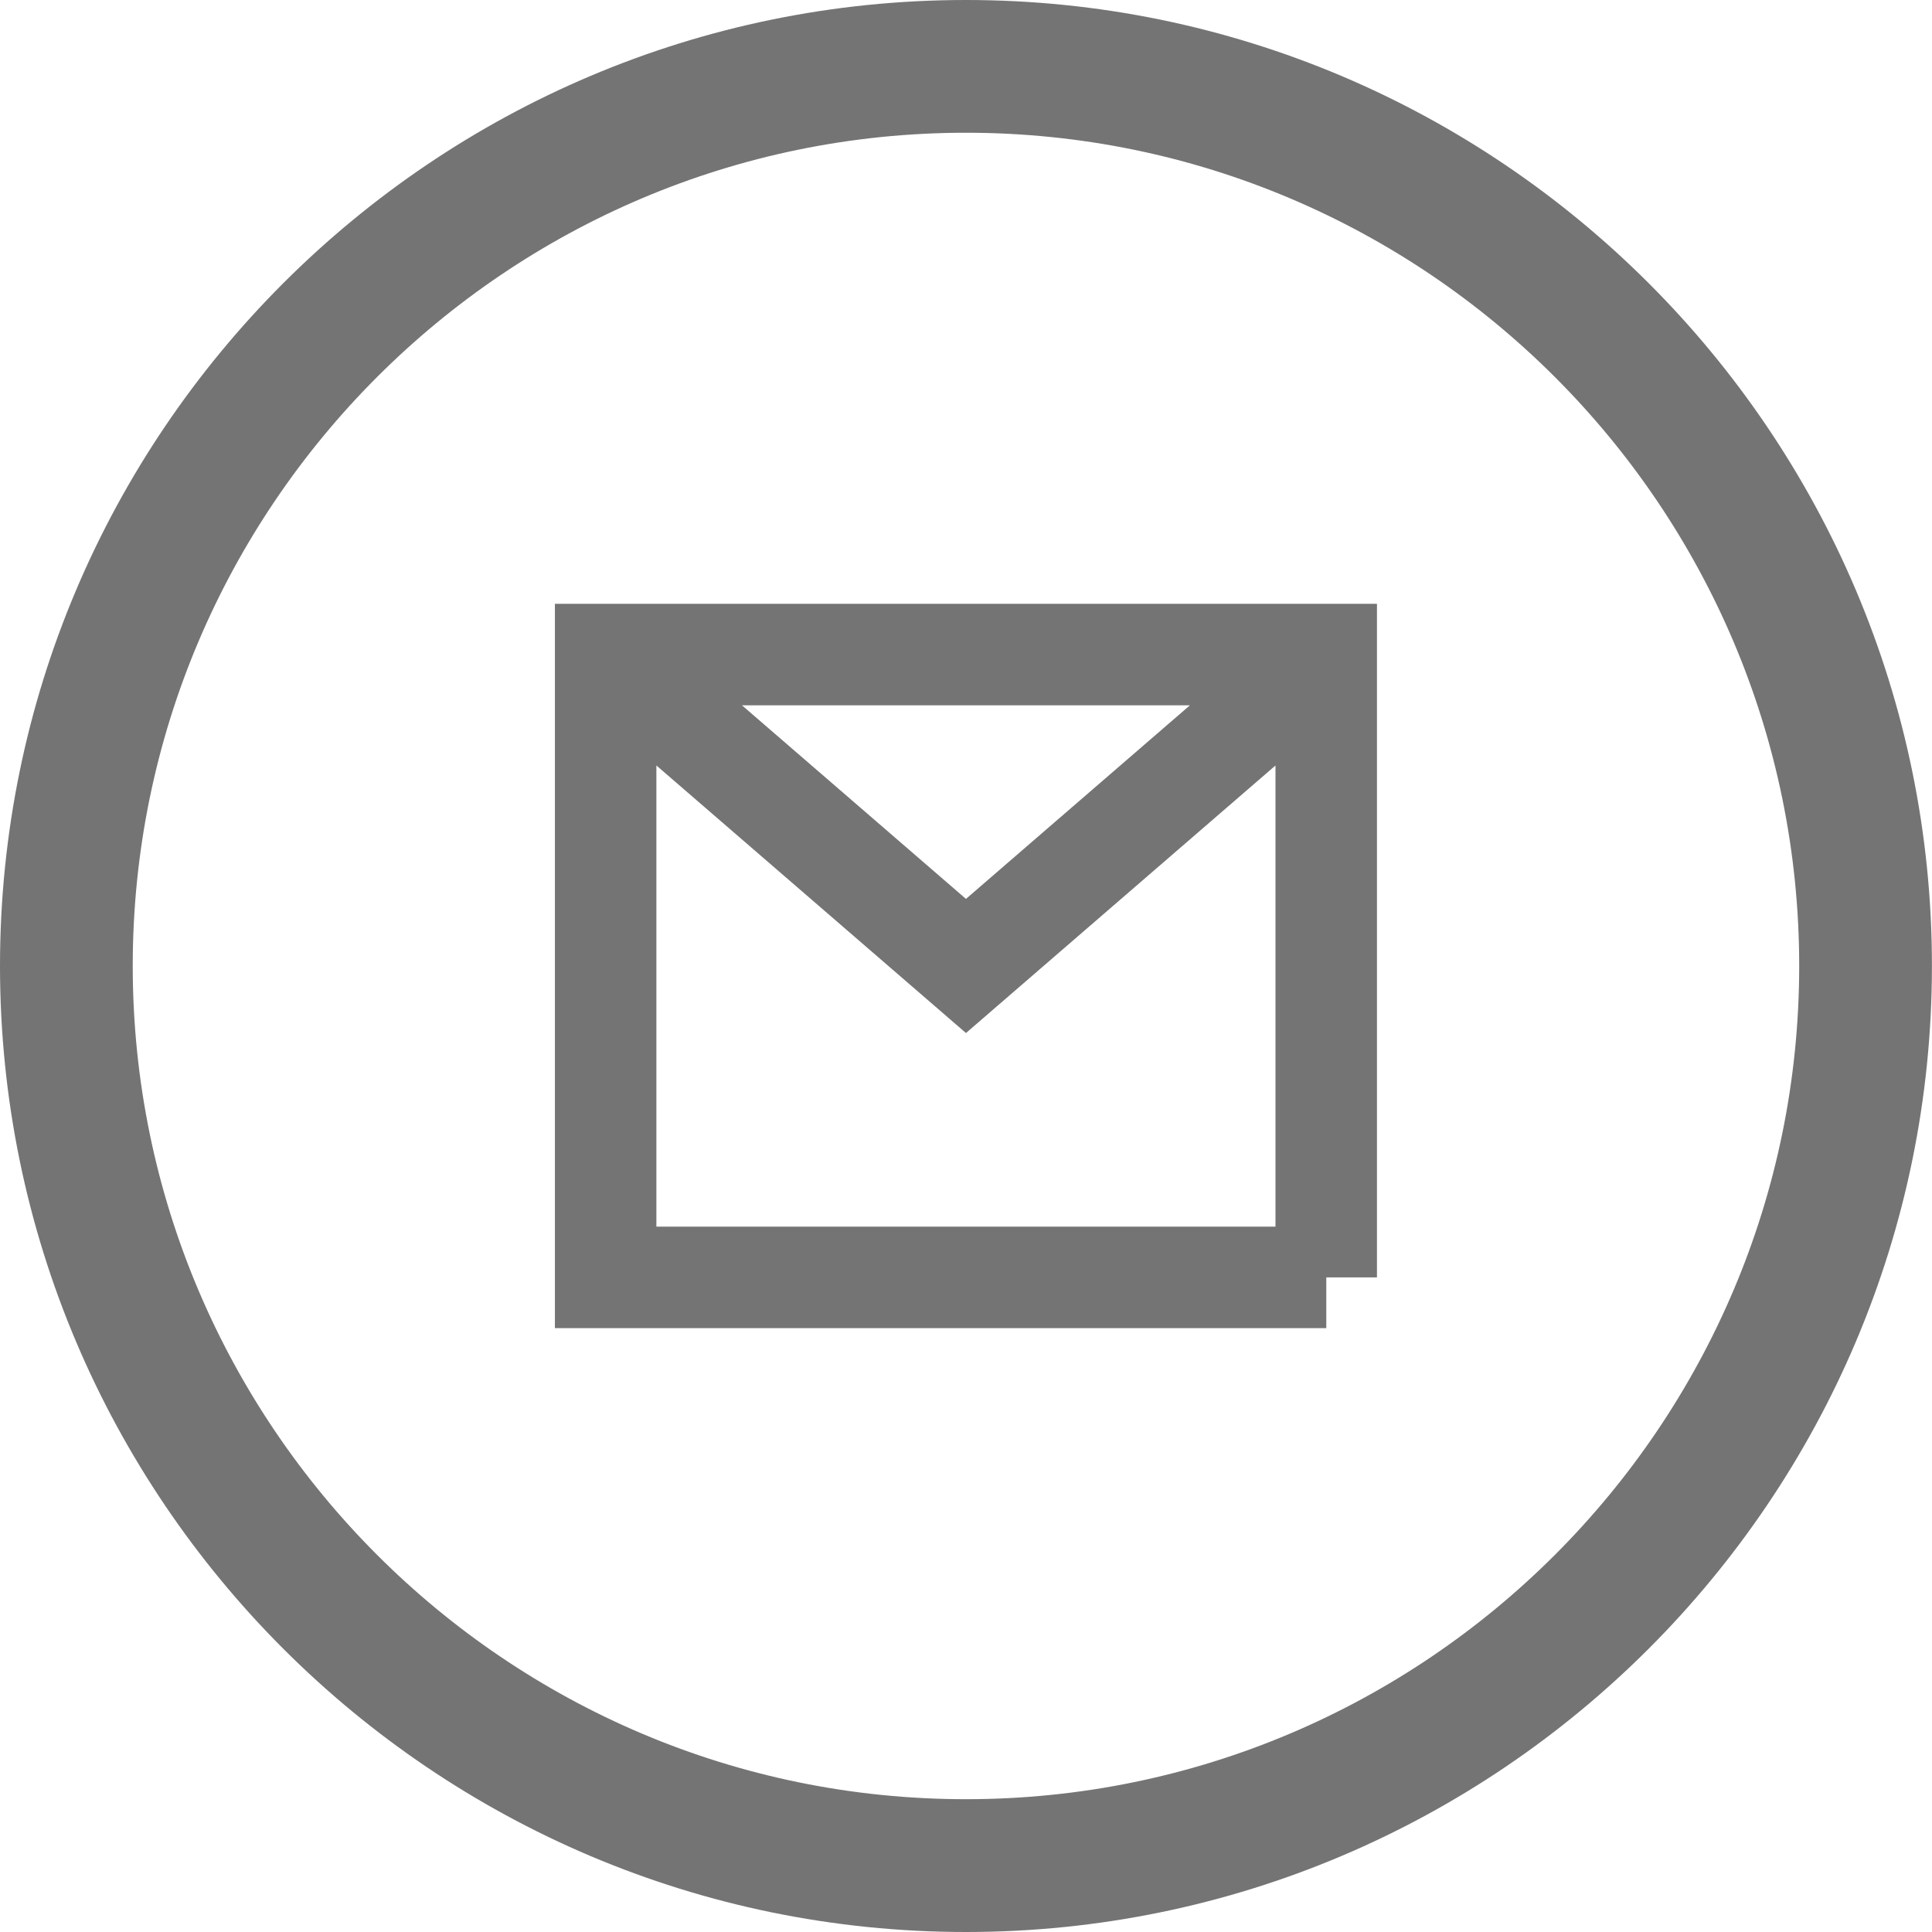
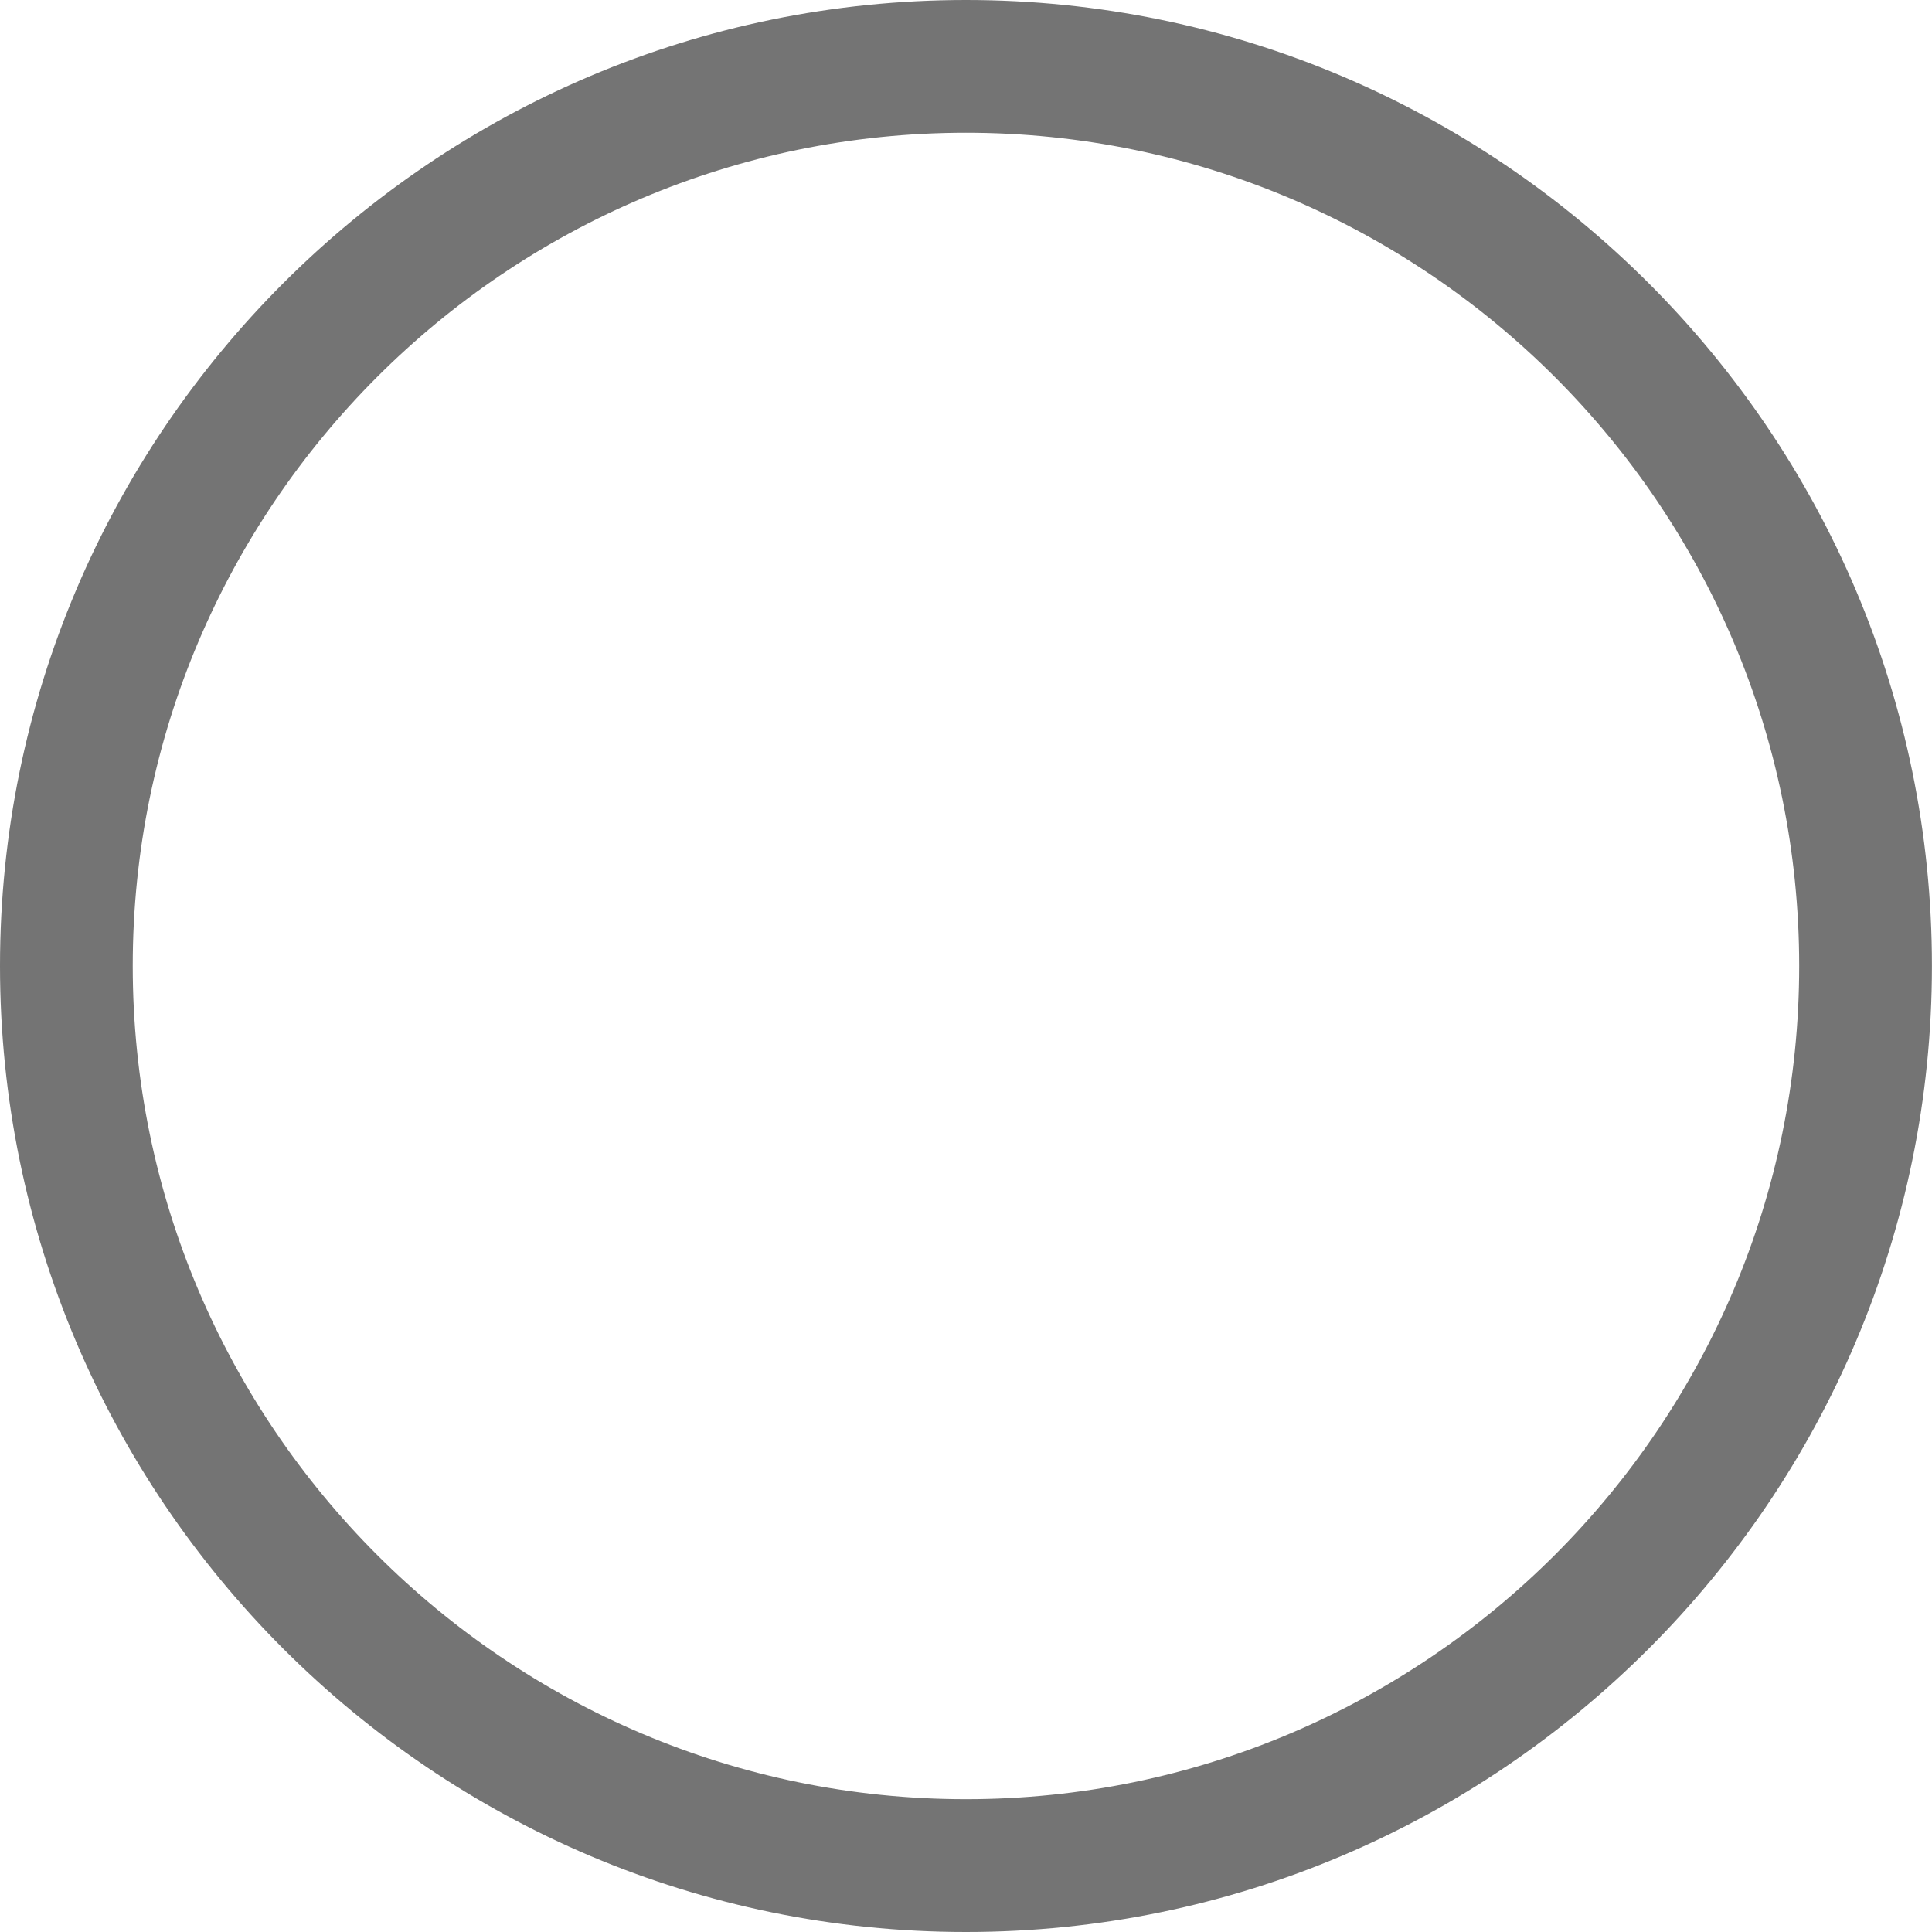
<svg xmlns="http://www.w3.org/2000/svg" version="1.1" id="Layer_1" x="0px" y="0px" width="28.557px" height="28.557px" viewBox="0 0 28.557 28.557" enable-background="new 0 0 28.557 28.557" xml:space="preserve">
  <path fill="#747474" d="M14.278,0C6.405,0,0,6.404,0,14.277c0,7.874,6.405,14.28,14.278,14.28s14.278-6.406,14.278-14.28  C28.557,6.404,22.151,0,14.278,0 M14.278,26.594c-6.791,0-12.316-5.525-12.316-12.317c0-6.791,5.525-12.315,12.316-12.315  c6.792,0,12.316,5.524,12.316,12.315C26.595,21.069,21.07,26.594,14.278,26.594" />
-   <path fill="none" stroke="#747474" stroke-width="1.5" stroke-miterlimit="10" d="M19.604,18.881H8.952V9.675h10.651V18.881z   M8.952,9.675l5.326,4.603l5.325-4.603" />
</svg>